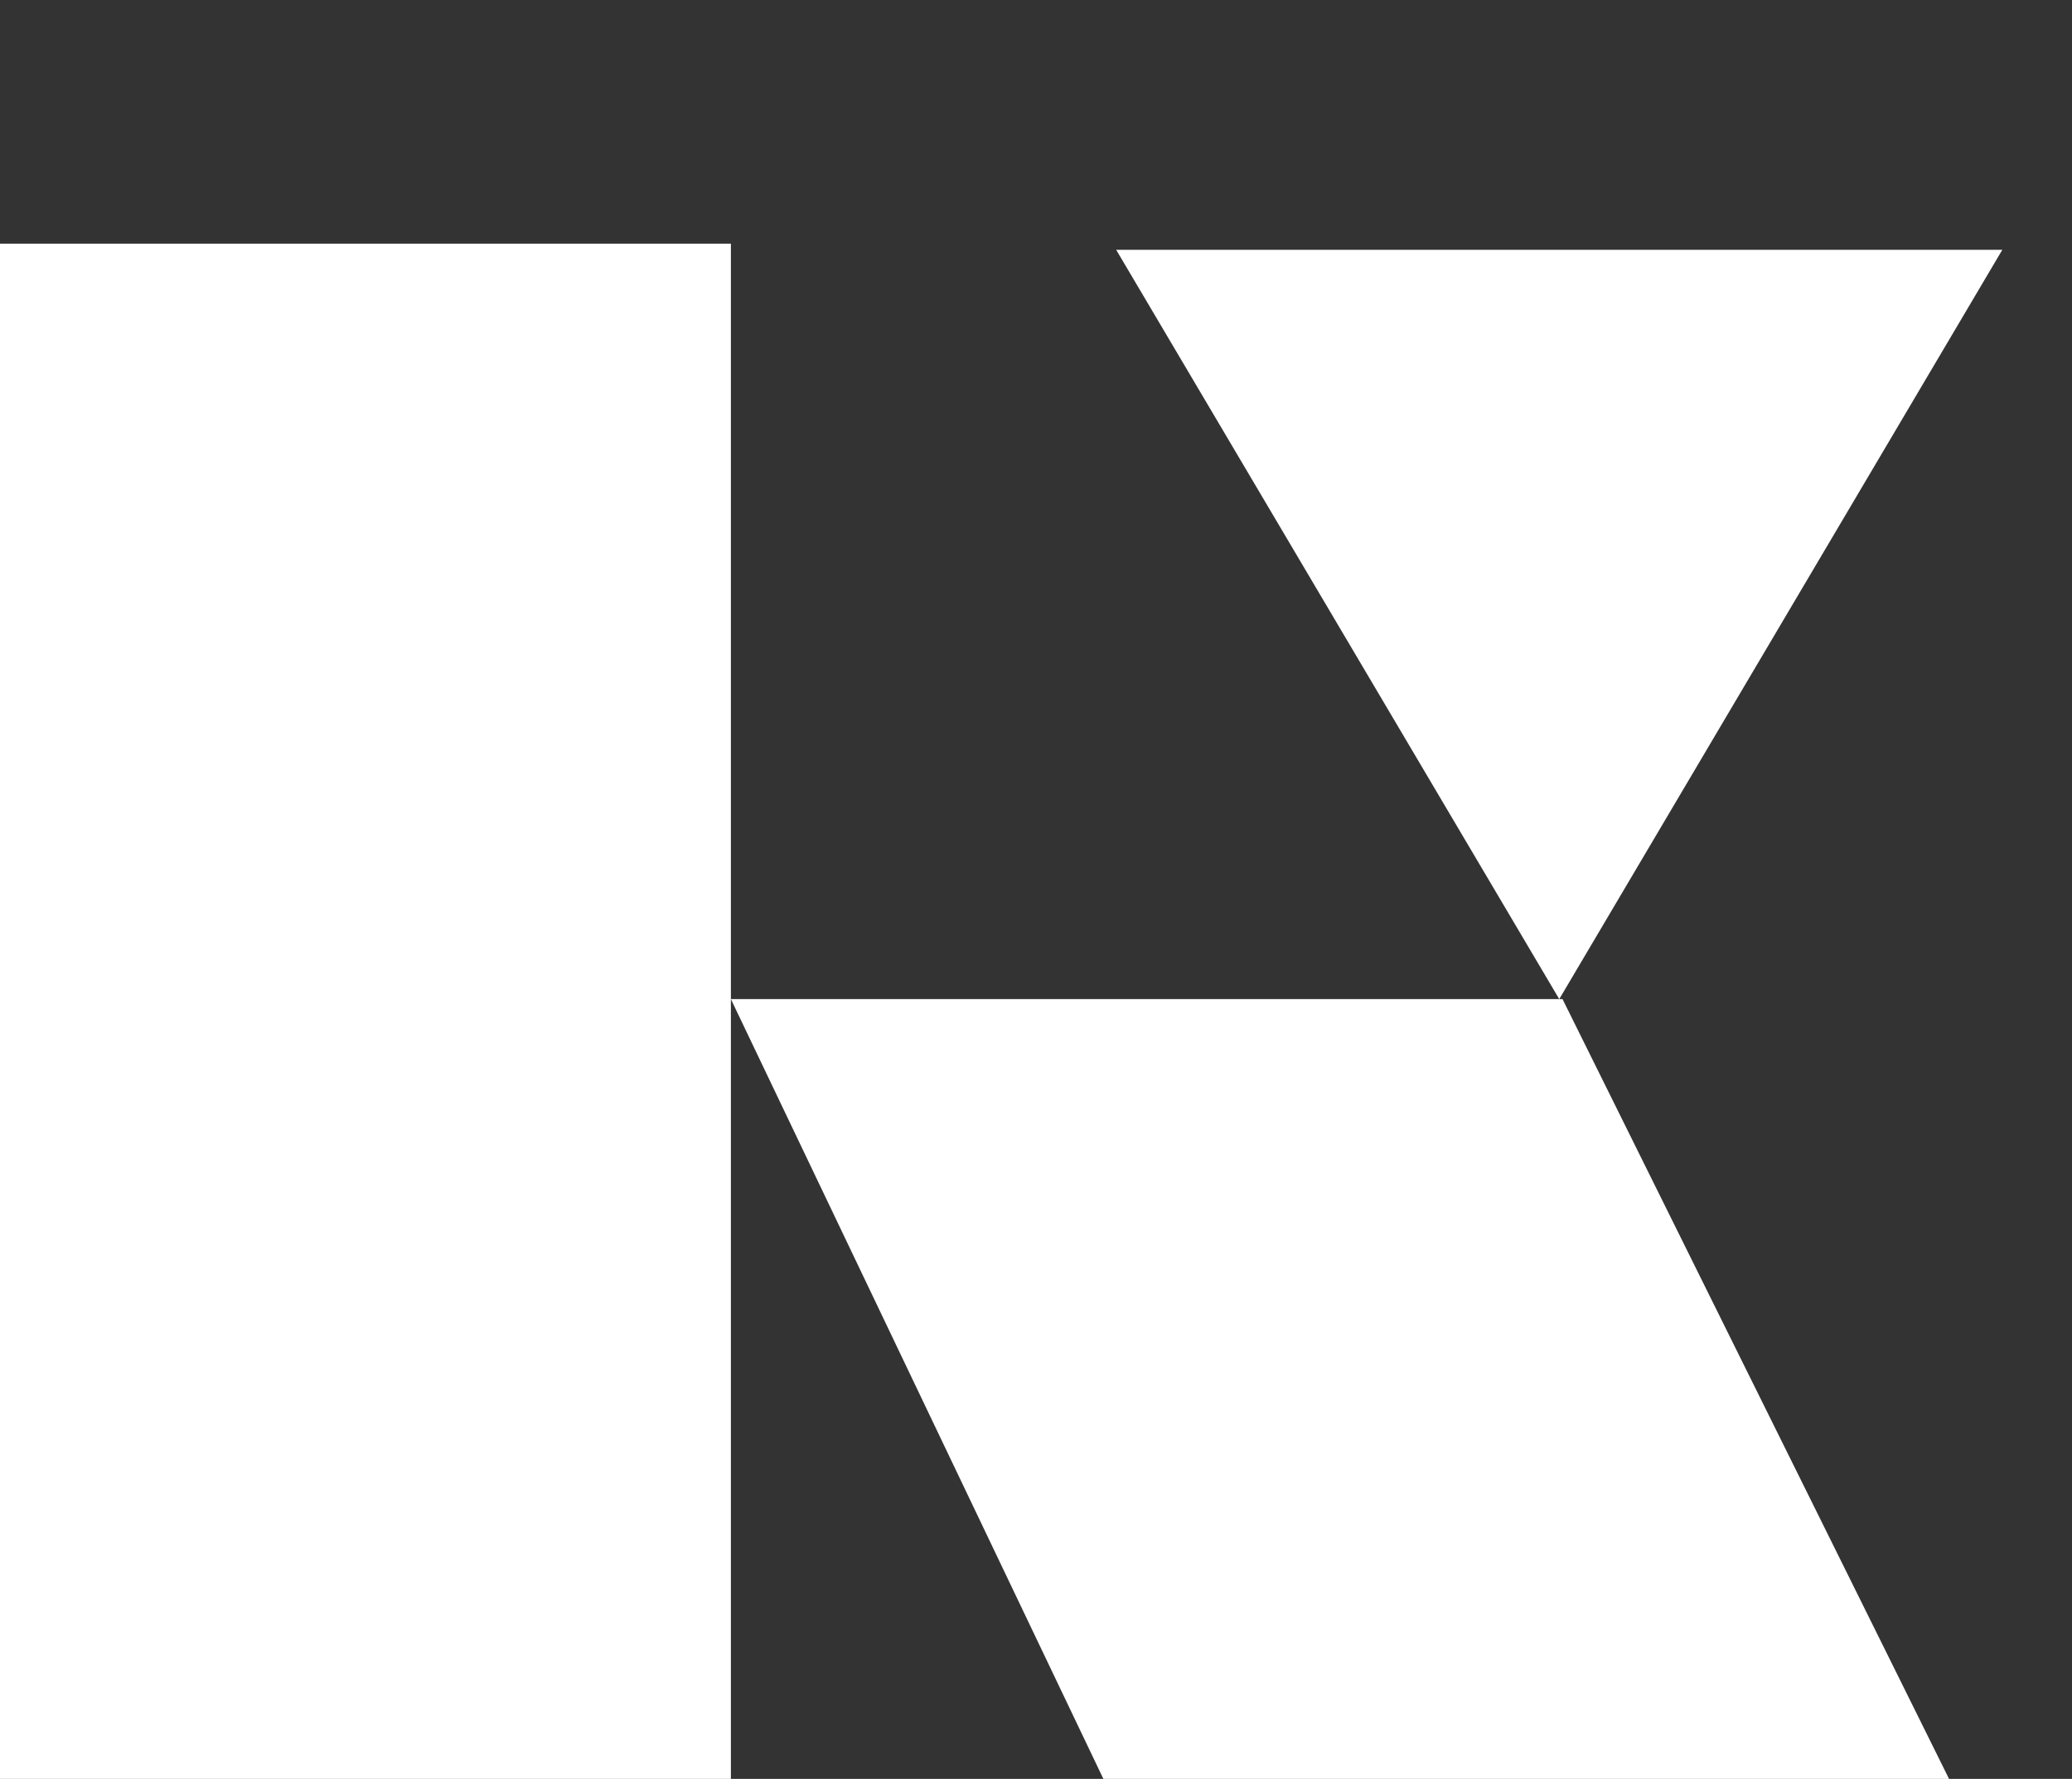
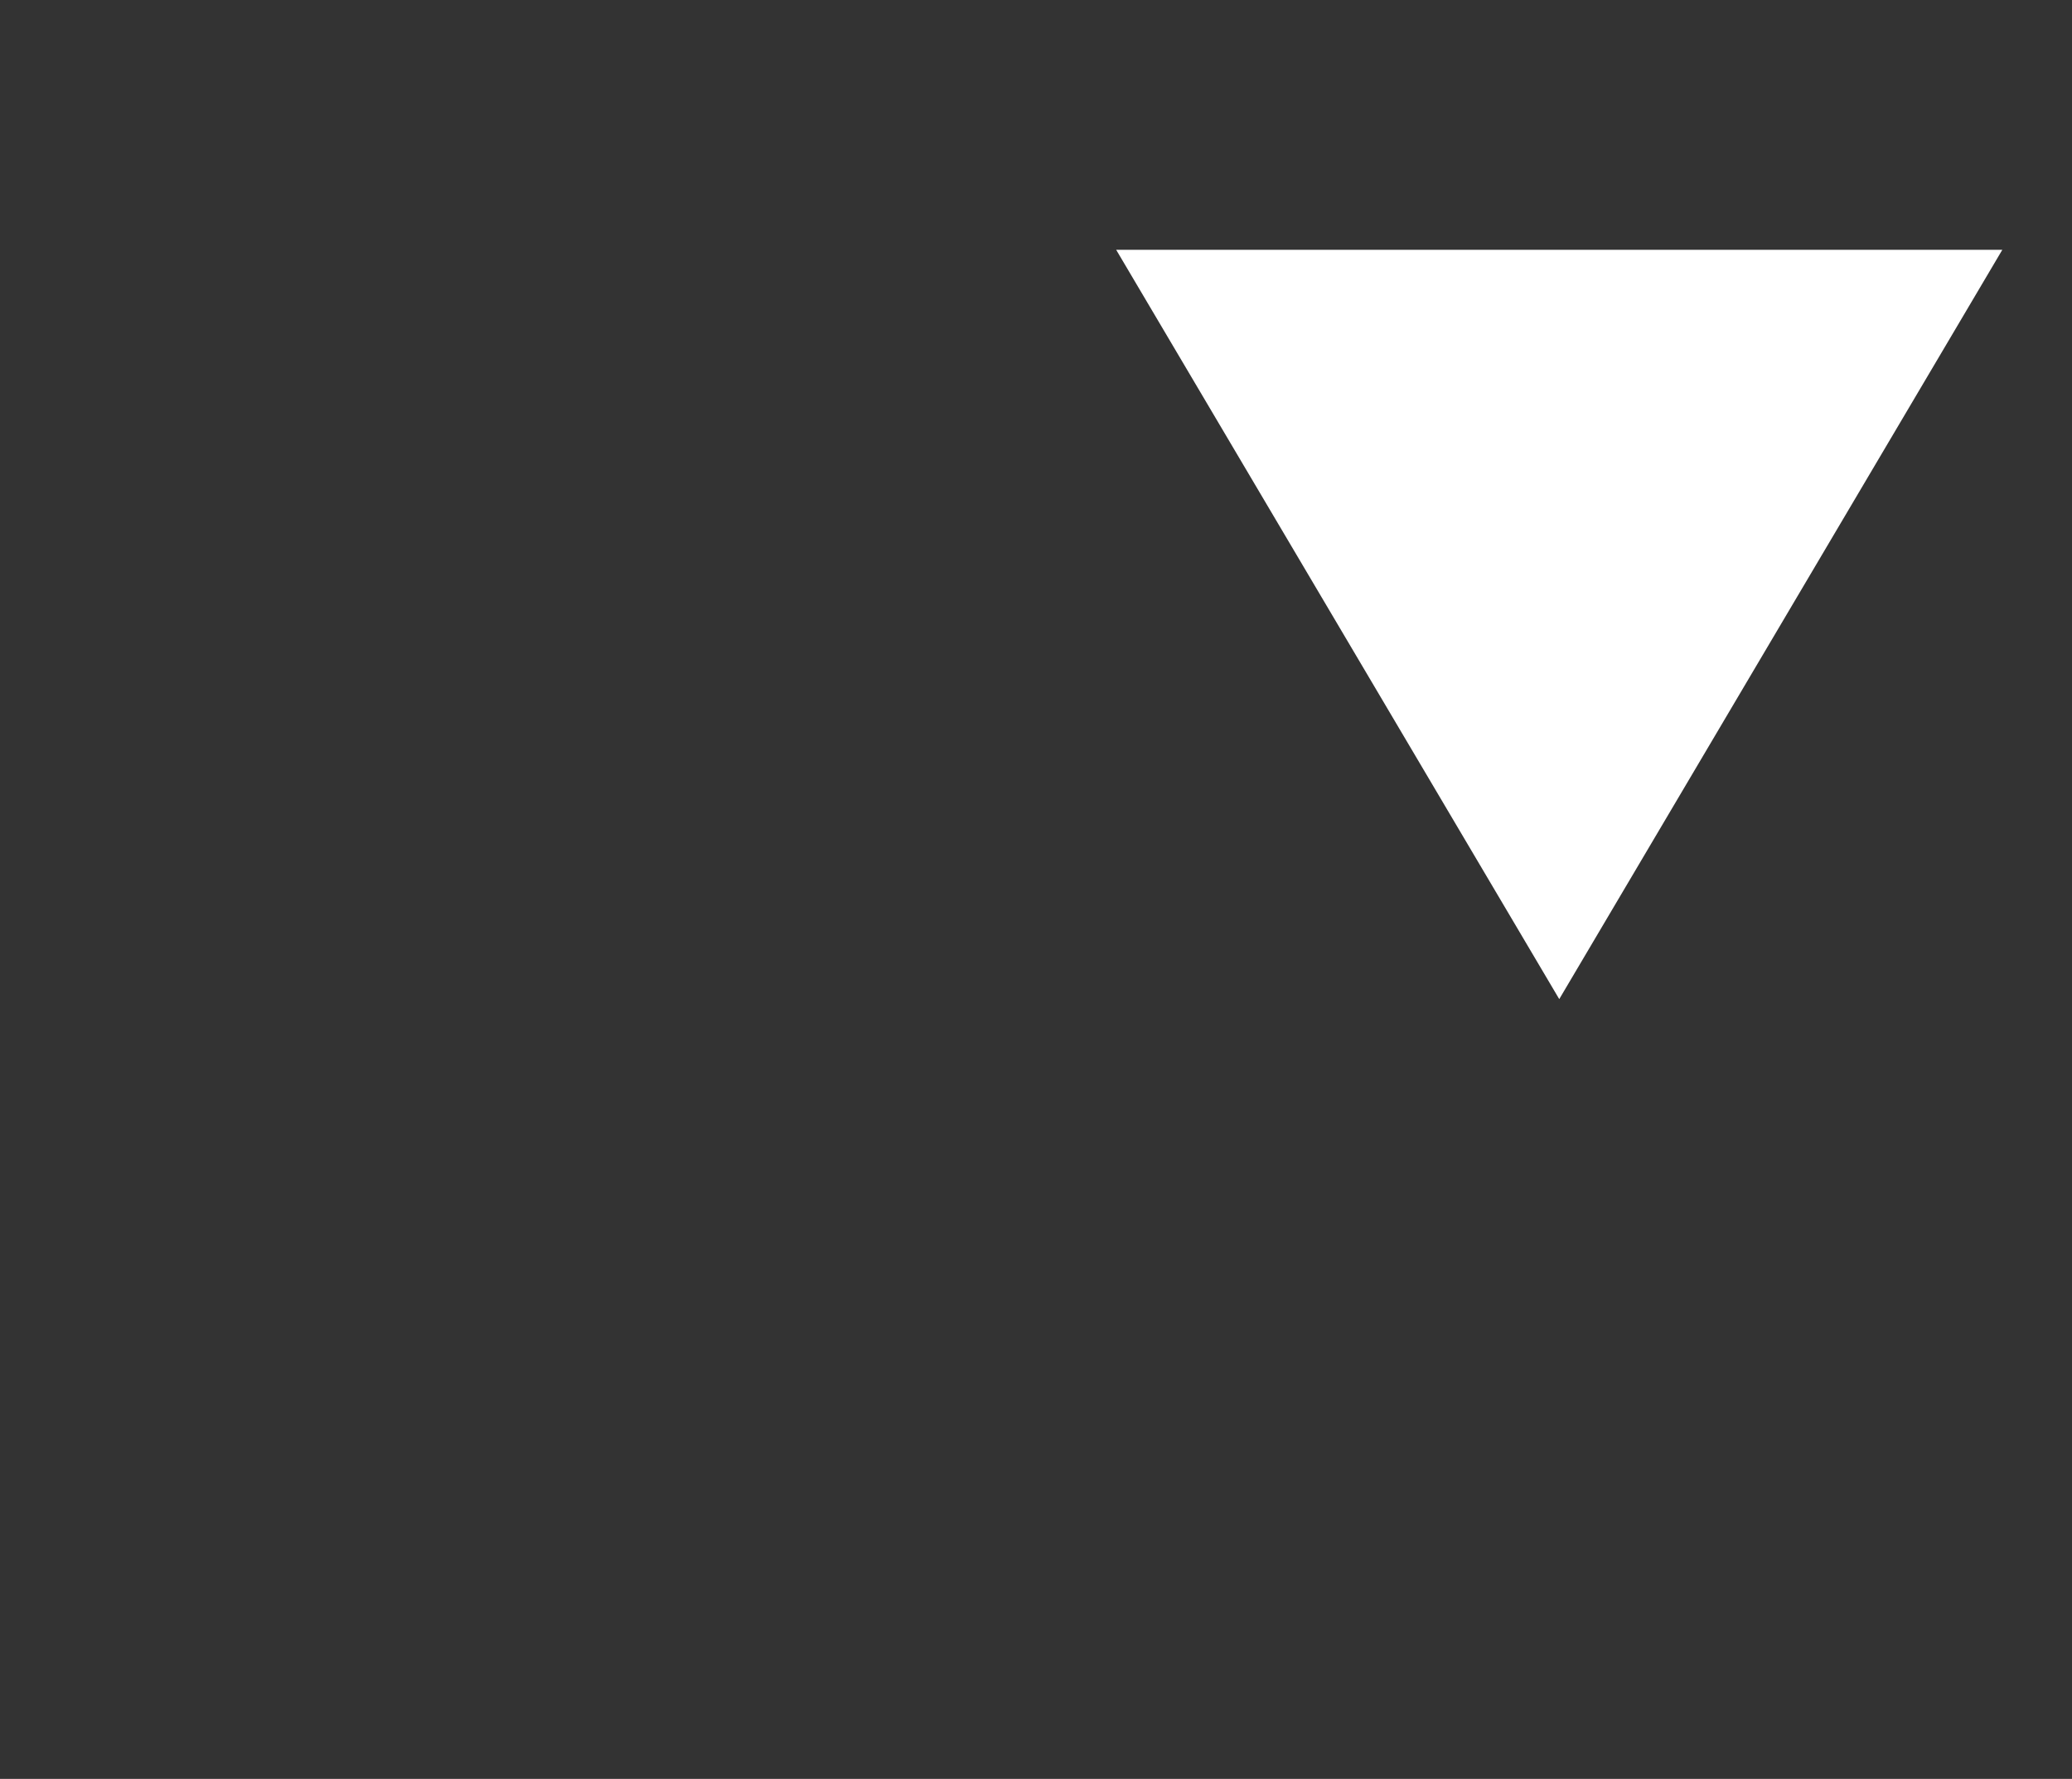
<svg xmlns="http://www.w3.org/2000/svg" width="1059" height="909" viewBox="0 0 1059 909" fill="none">
  <rect x="0" y="0" width="1059" height="909" fill="#333333" stroke="none" />
-   <rect y="124.521" width="373.562" height="784.479" fill="white" />
-   <path d="M373.562 510.534H798.608L996.164 909H563.943L373.562 510.534Z" fill="white" />
  <path d="M796.932 510.534L570.472 127.633L1023.39 127.633L796.932 510.534Z" fill="white" />
</svg>